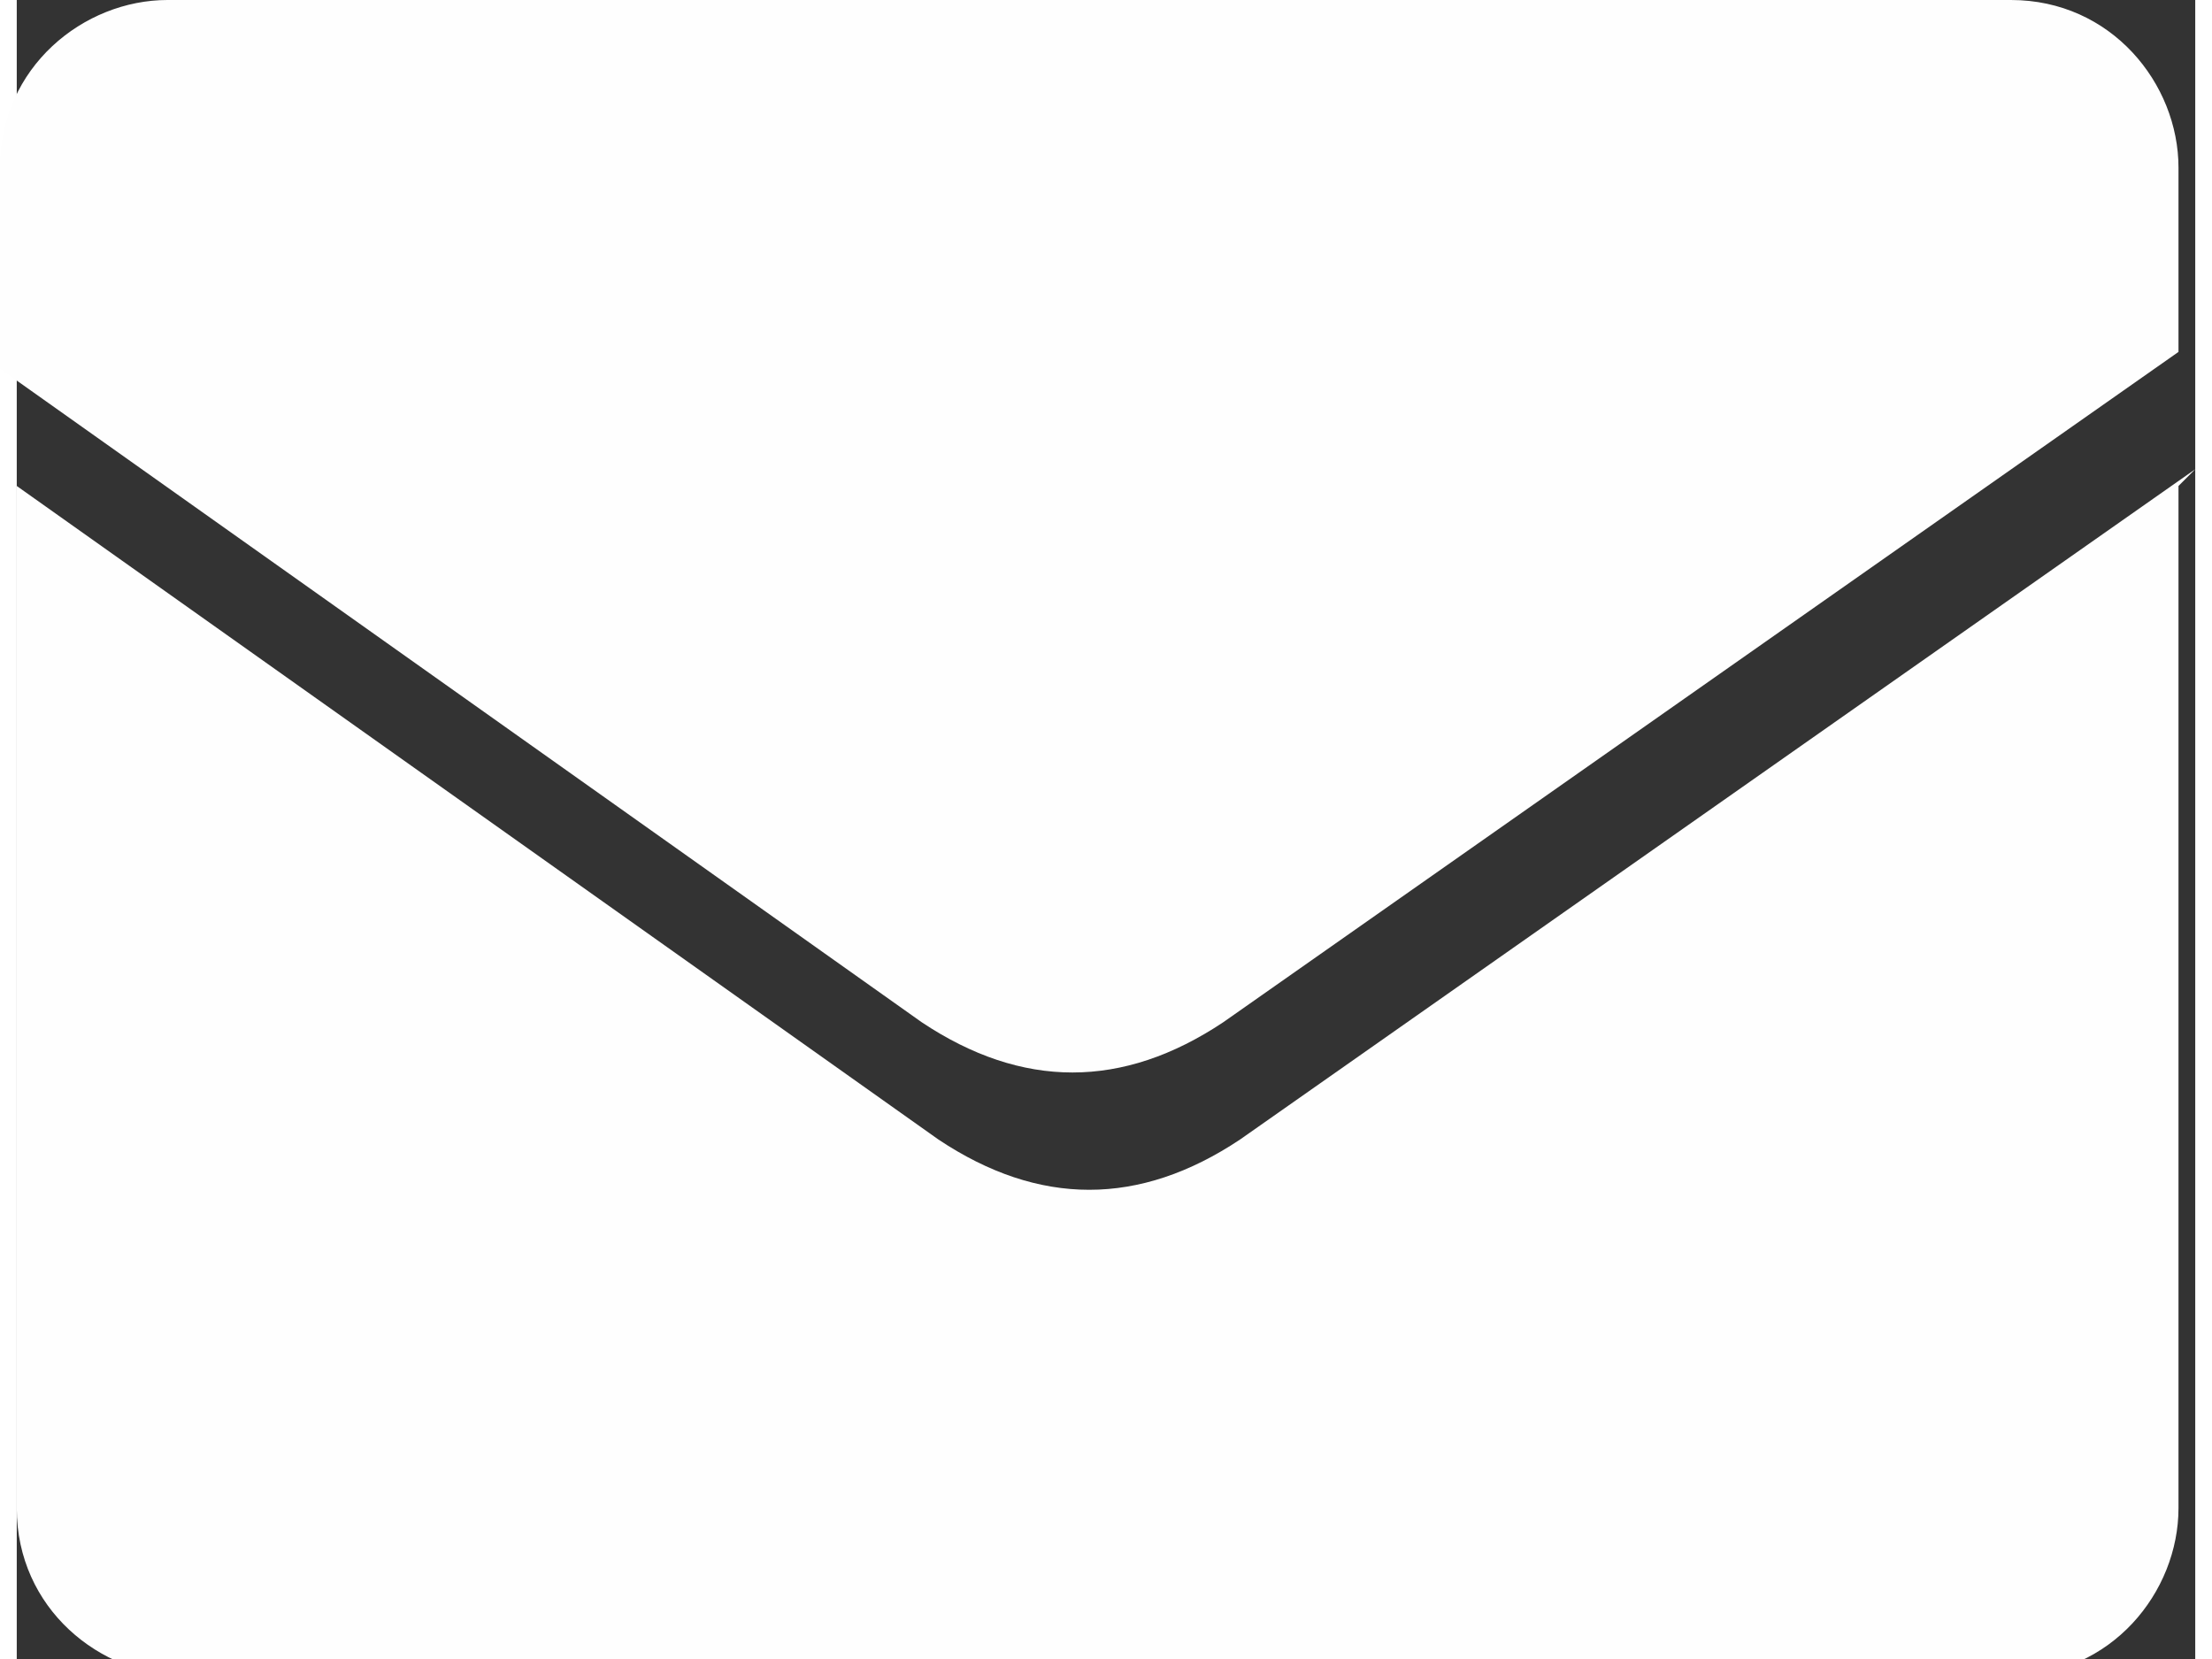
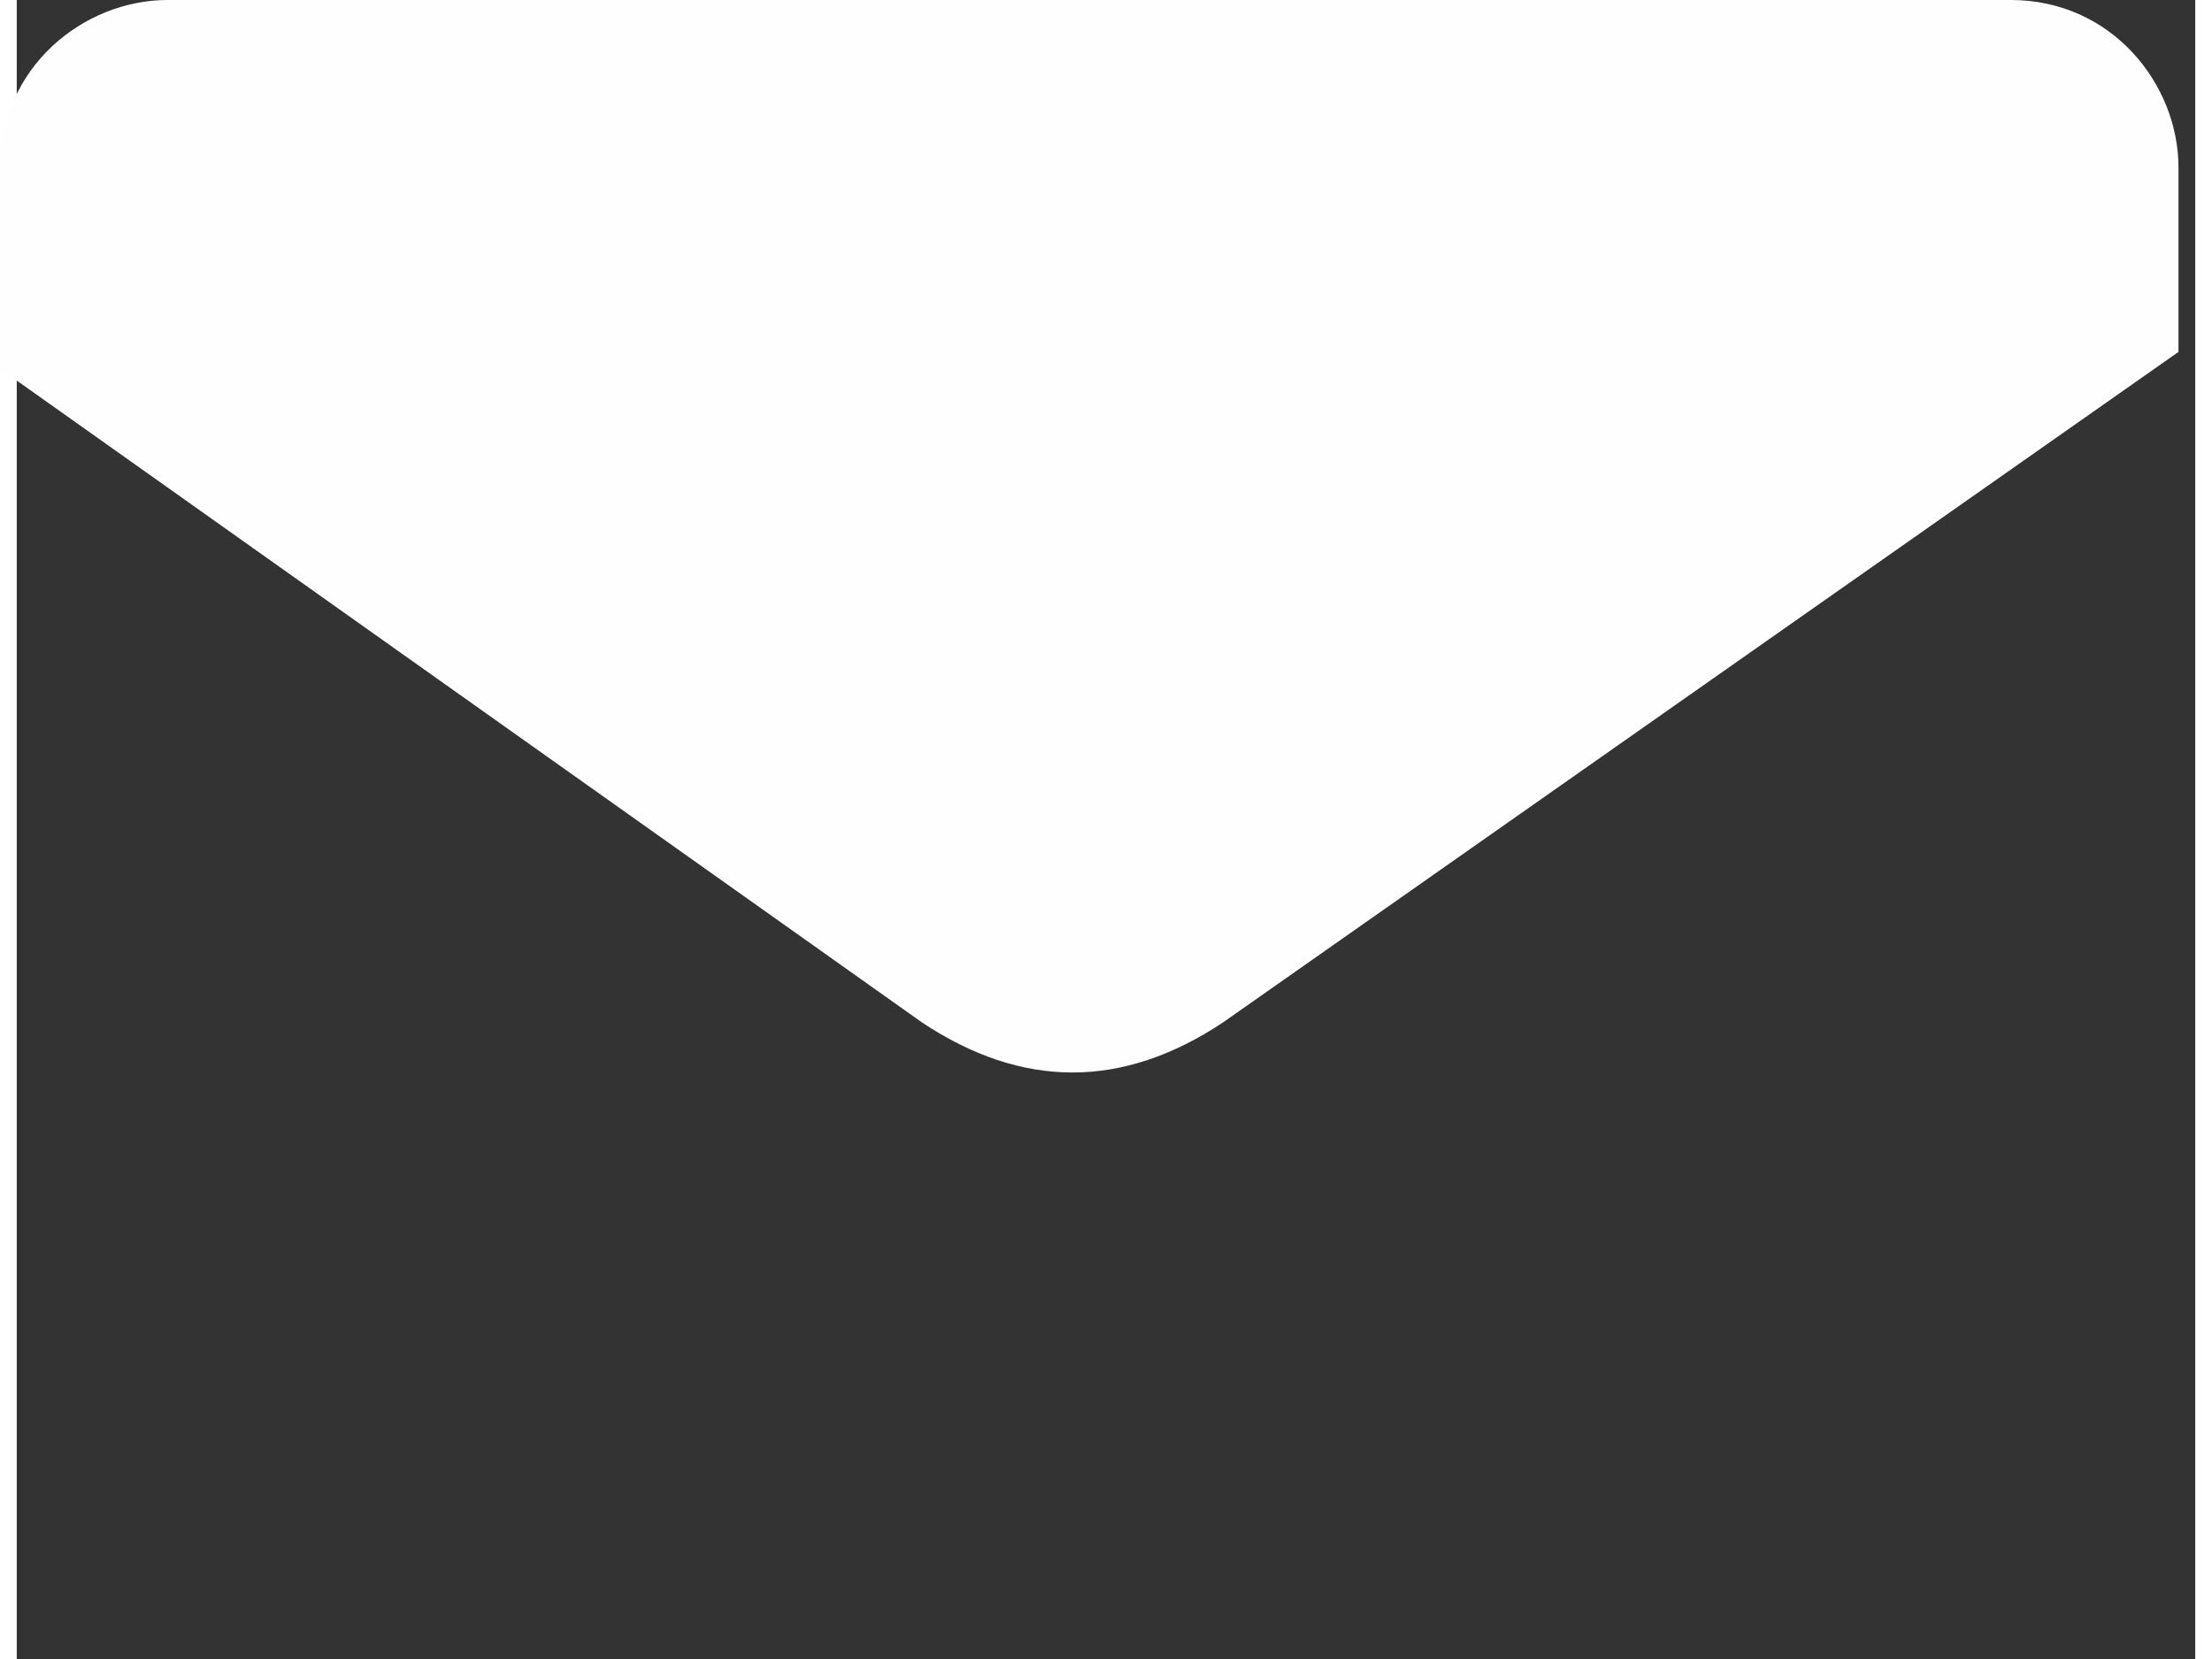
<svg xmlns="http://www.w3.org/2000/svg" xml:space="preserve" width="0.056in" height="0.042in" version="1.1" style="shape-rendering:geometricPrecision; text-rendering:geometricPrecision; image-rendering:optimizeQuality; fill-rule:evenodd; clip-rule:evenodd" viewBox="0 0 1.3 0.99">
  <rect x="0" y="0" width="1.3" height="0.99" fill="#333333" stroke="none" />
  <defs>
    <style type="text/css">
   
    .fil0 {fill:#FEFEFE}
   
  </style>
  </defs>
  <g id="Layer_x0020_1">
    <g id="_2270138208896">
-       <path class="fil0" d="M1.3 0.28l-0.57 0.4c-0.06,0.04 -0.12,0.04 -0.18,0l-0.55 -0.39 0 0.61c0,0.06 0.05,0.1 0.1,0.1l1.09 0c0.06,0 0.1,-0.05 0.1,-0.1l0 -0.61 -0 -0z" />
      <path class="fil0" d="M0.1 0l1.09 0c0.06,0 0.1,0.05 0.1,0.1l0 0.11 -0.57 0.4c-0.06,0.04 -0.12,0.04 -0.18,0l-0.55 -0.39 0 -0.12c0,-0.06 0.05,-0.1 0.1,-0.1l-0 -0z" />
    </g>
  </g>
</svg>